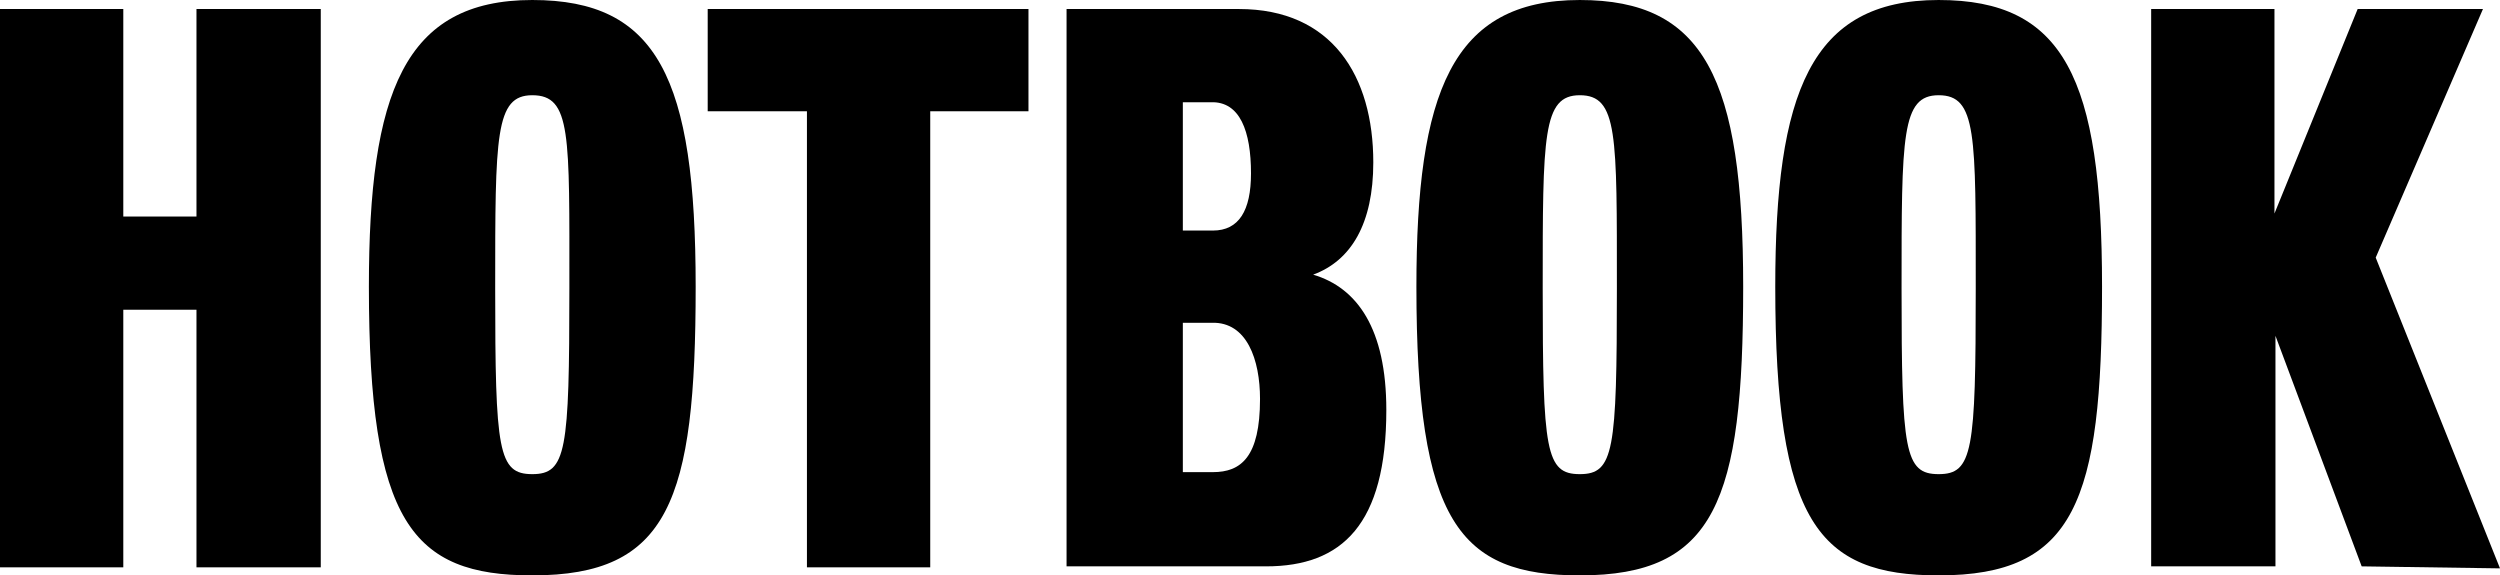
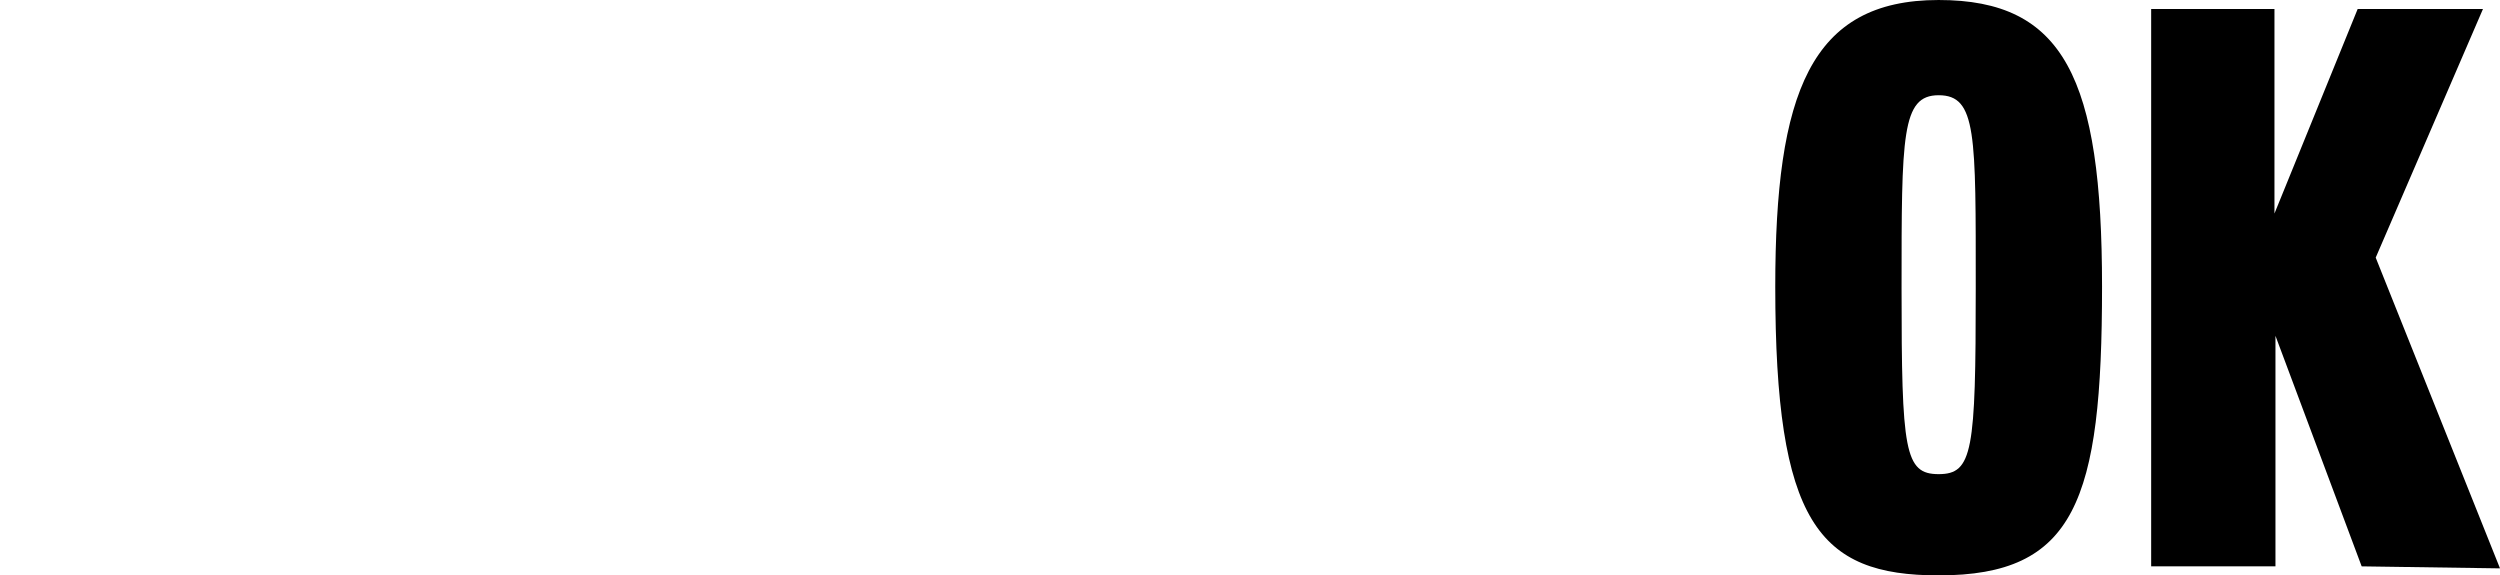
<svg xmlns="http://www.w3.org/2000/svg" version="1.1" id="Capa_1" x="0px" y="0px" viewBox="0 0 249.4 57.4" style="enable-background:new 0 0 249.4 57.4;" xml:space="preserve">
-   <path d="M19.6,56.5V30.9h-7.3v25.7H0V0.9h12.3v20.7h7.3V0.9H32v55.7H19.6z" />
-   <path d="M53.1,57.4c-12,0-16.3-5.3-16.3-28.8C36.8,9.3,40.3,0,53.1,0c12.5,0,16.3,7.8,16.3,28.6C69.4,50,66.7,57.4,53.1,57.4z   M53.1,9.5c-3.7,0-3.7,4-3.7,19.3c0,16.2,0.3,18.5,3.7,18.5s3.7-2.3,3.7-18.5C56.8,13.4,57,9.5,53.1,9.5z" />
-   <path d="M92.8,11.1v45.5H80.5V11.1h-9.9V0.9h32v10.2H92.8z" />
-   <path d="M126.3,56.5h-19.9V0.9h17.2c9.3,0,13.4,6.7,13.4,15.3c0,6.1-2.2,9.8-6,11.2c4.4,1.3,7.3,5.4,7.3,13.5  C138.3,52.3,133.9,56.5,126.3,56.5z M120.8,10.2H118v12.8h3c2.6,0,3.8-2,3.8-5.7C124.8,13.1,123.7,10.1,120.8,10.2z M120.9,32.2H118  v14.9h3c2.8,0,4.7-1.5,4.7-7.3C125.7,35.9,124.4,32.1,120.9,32.2L120.9,32.2z" />
-   <path d="M157.6,57.4c-12,0-16.3-5.3-16.3-28.8c0-19.3,3.5-28.6,16.3-28.6c12.4,0,16.3,7.8,16.3,28.6C173.9,50,171.1,57.4,157.6,57.4  z M157.6,9.5c-3.7,0-3.7,4-3.7,19.3c0,16.2,0.3,18.5,3.7,18.5s3.7-2.3,3.7-18.5C161.3,13.4,161.4,9.5,157.6,9.5z" />
  <path d="M193.4,57.4c-12,0-16.3-5.3-16.3-28.8c0-19.3,3.5-28.6,16.3-28.6c12.5,0,16.3,7.8,16.3,28.6C209.7,50,207,57.4,193.4,57.4z   M193.4,9.5c-3.7,0-3.7,4-3.7,19.3c0,16.2,0.3,18.5,3.7,18.5s3.7-2.3,3.7-18.5C197.1,13.4,197.2,9.5,193.4,9.5z" />
  <path d="M235.6,56.5l-8.6-23v23h-12.4V0.9h12.3v20.4l8.3-20.4h12.5l-10.7,24.8l12.4,31L235.6,56.5z" />
</svg>